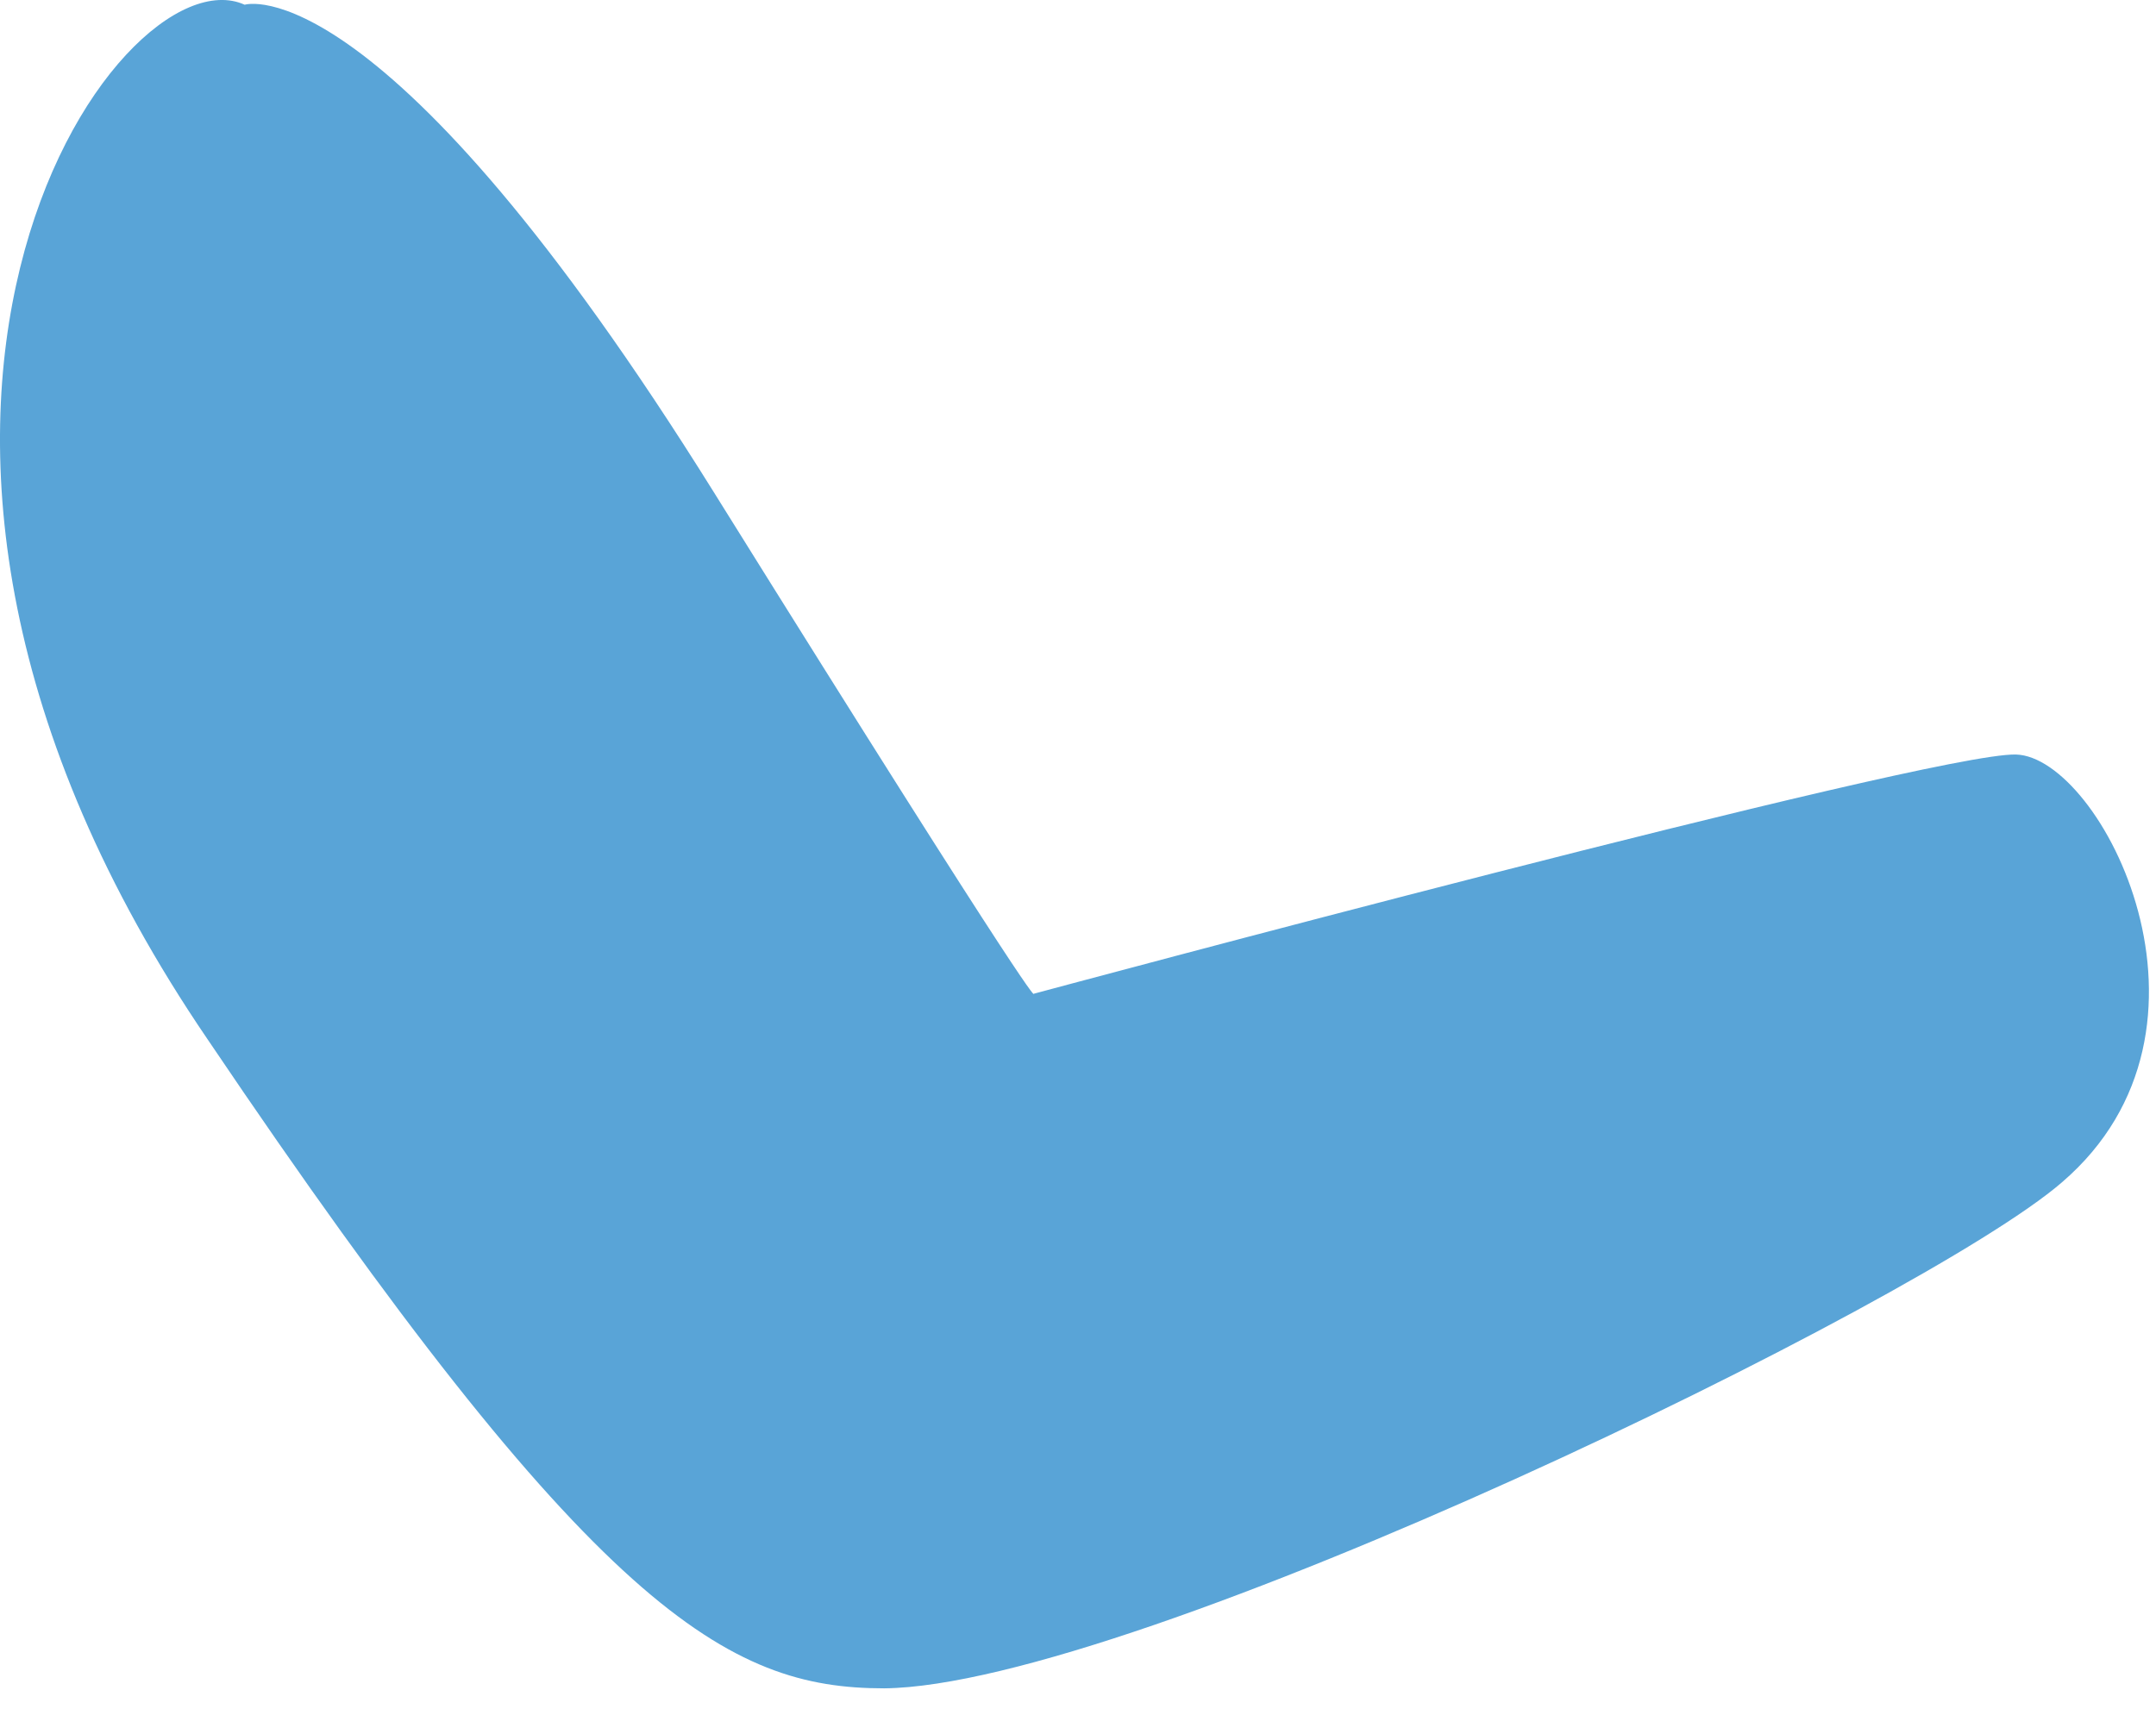
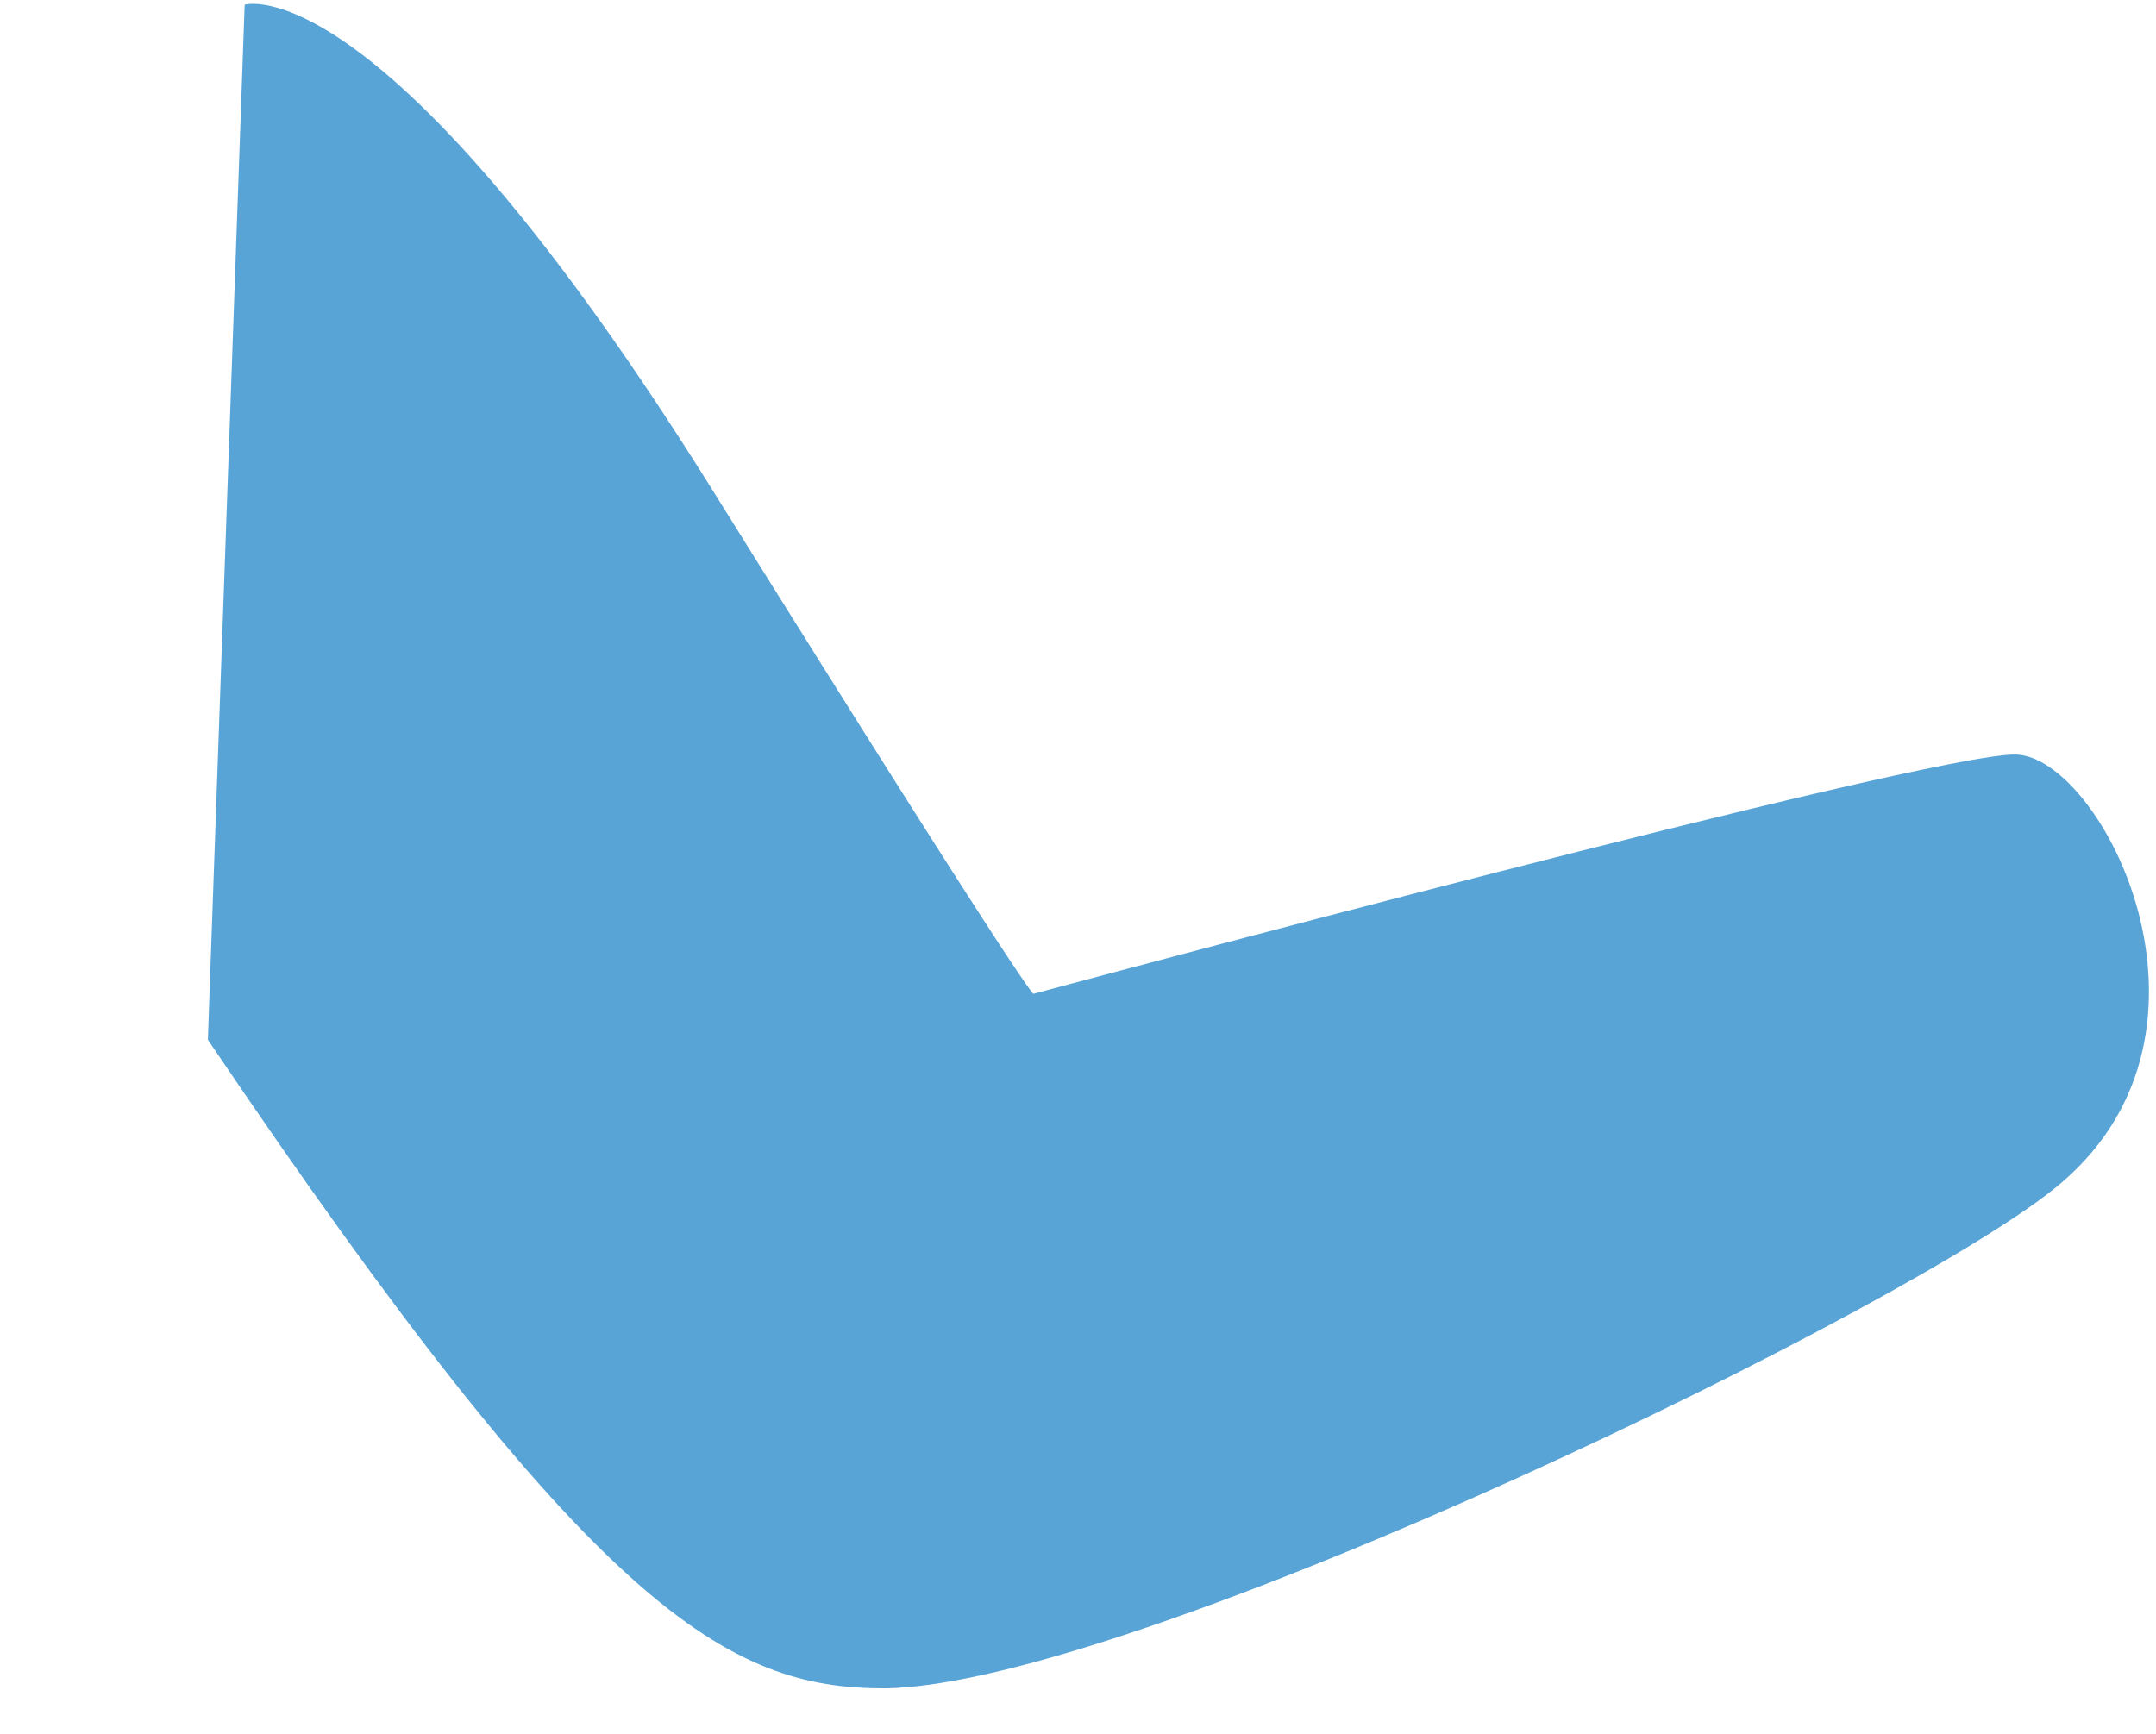
<svg xmlns="http://www.w3.org/2000/svg" fill="none" height="100%" overflow="visible" preserveAspectRatio="none" style="display: block;" viewBox="0 0 46 37" width="100%">
-   <path d="M5.22 0.101C5.22 0.101 8.165 -0.831 15.232 10.506C22.3 21.844 22.055 21.206 22.055 21.206C22.055 21.206 41.196 16.052 43.012 16.101C44.828 16.15 47.822 21.942 43.993 25.23C41.048 27.782 24.165 35.979 18.864 36.028C15.527 36.028 12.68 34.408 4.435 22.187C-4.596 8.936 2.521 -1.126 5.22 0.101Z" fill="#59A4D7" id="Vector" />
+   <path d="M5.22 0.101C5.22 0.101 8.165 -0.831 15.232 10.506C22.3 21.844 22.055 21.206 22.055 21.206C22.055 21.206 41.196 16.052 43.012 16.101C44.828 16.15 47.822 21.942 43.993 25.23C41.048 27.782 24.165 35.979 18.864 36.028C15.527 36.028 12.68 34.408 4.435 22.187Z" fill="#59A4D7" id="Vector" />
</svg>